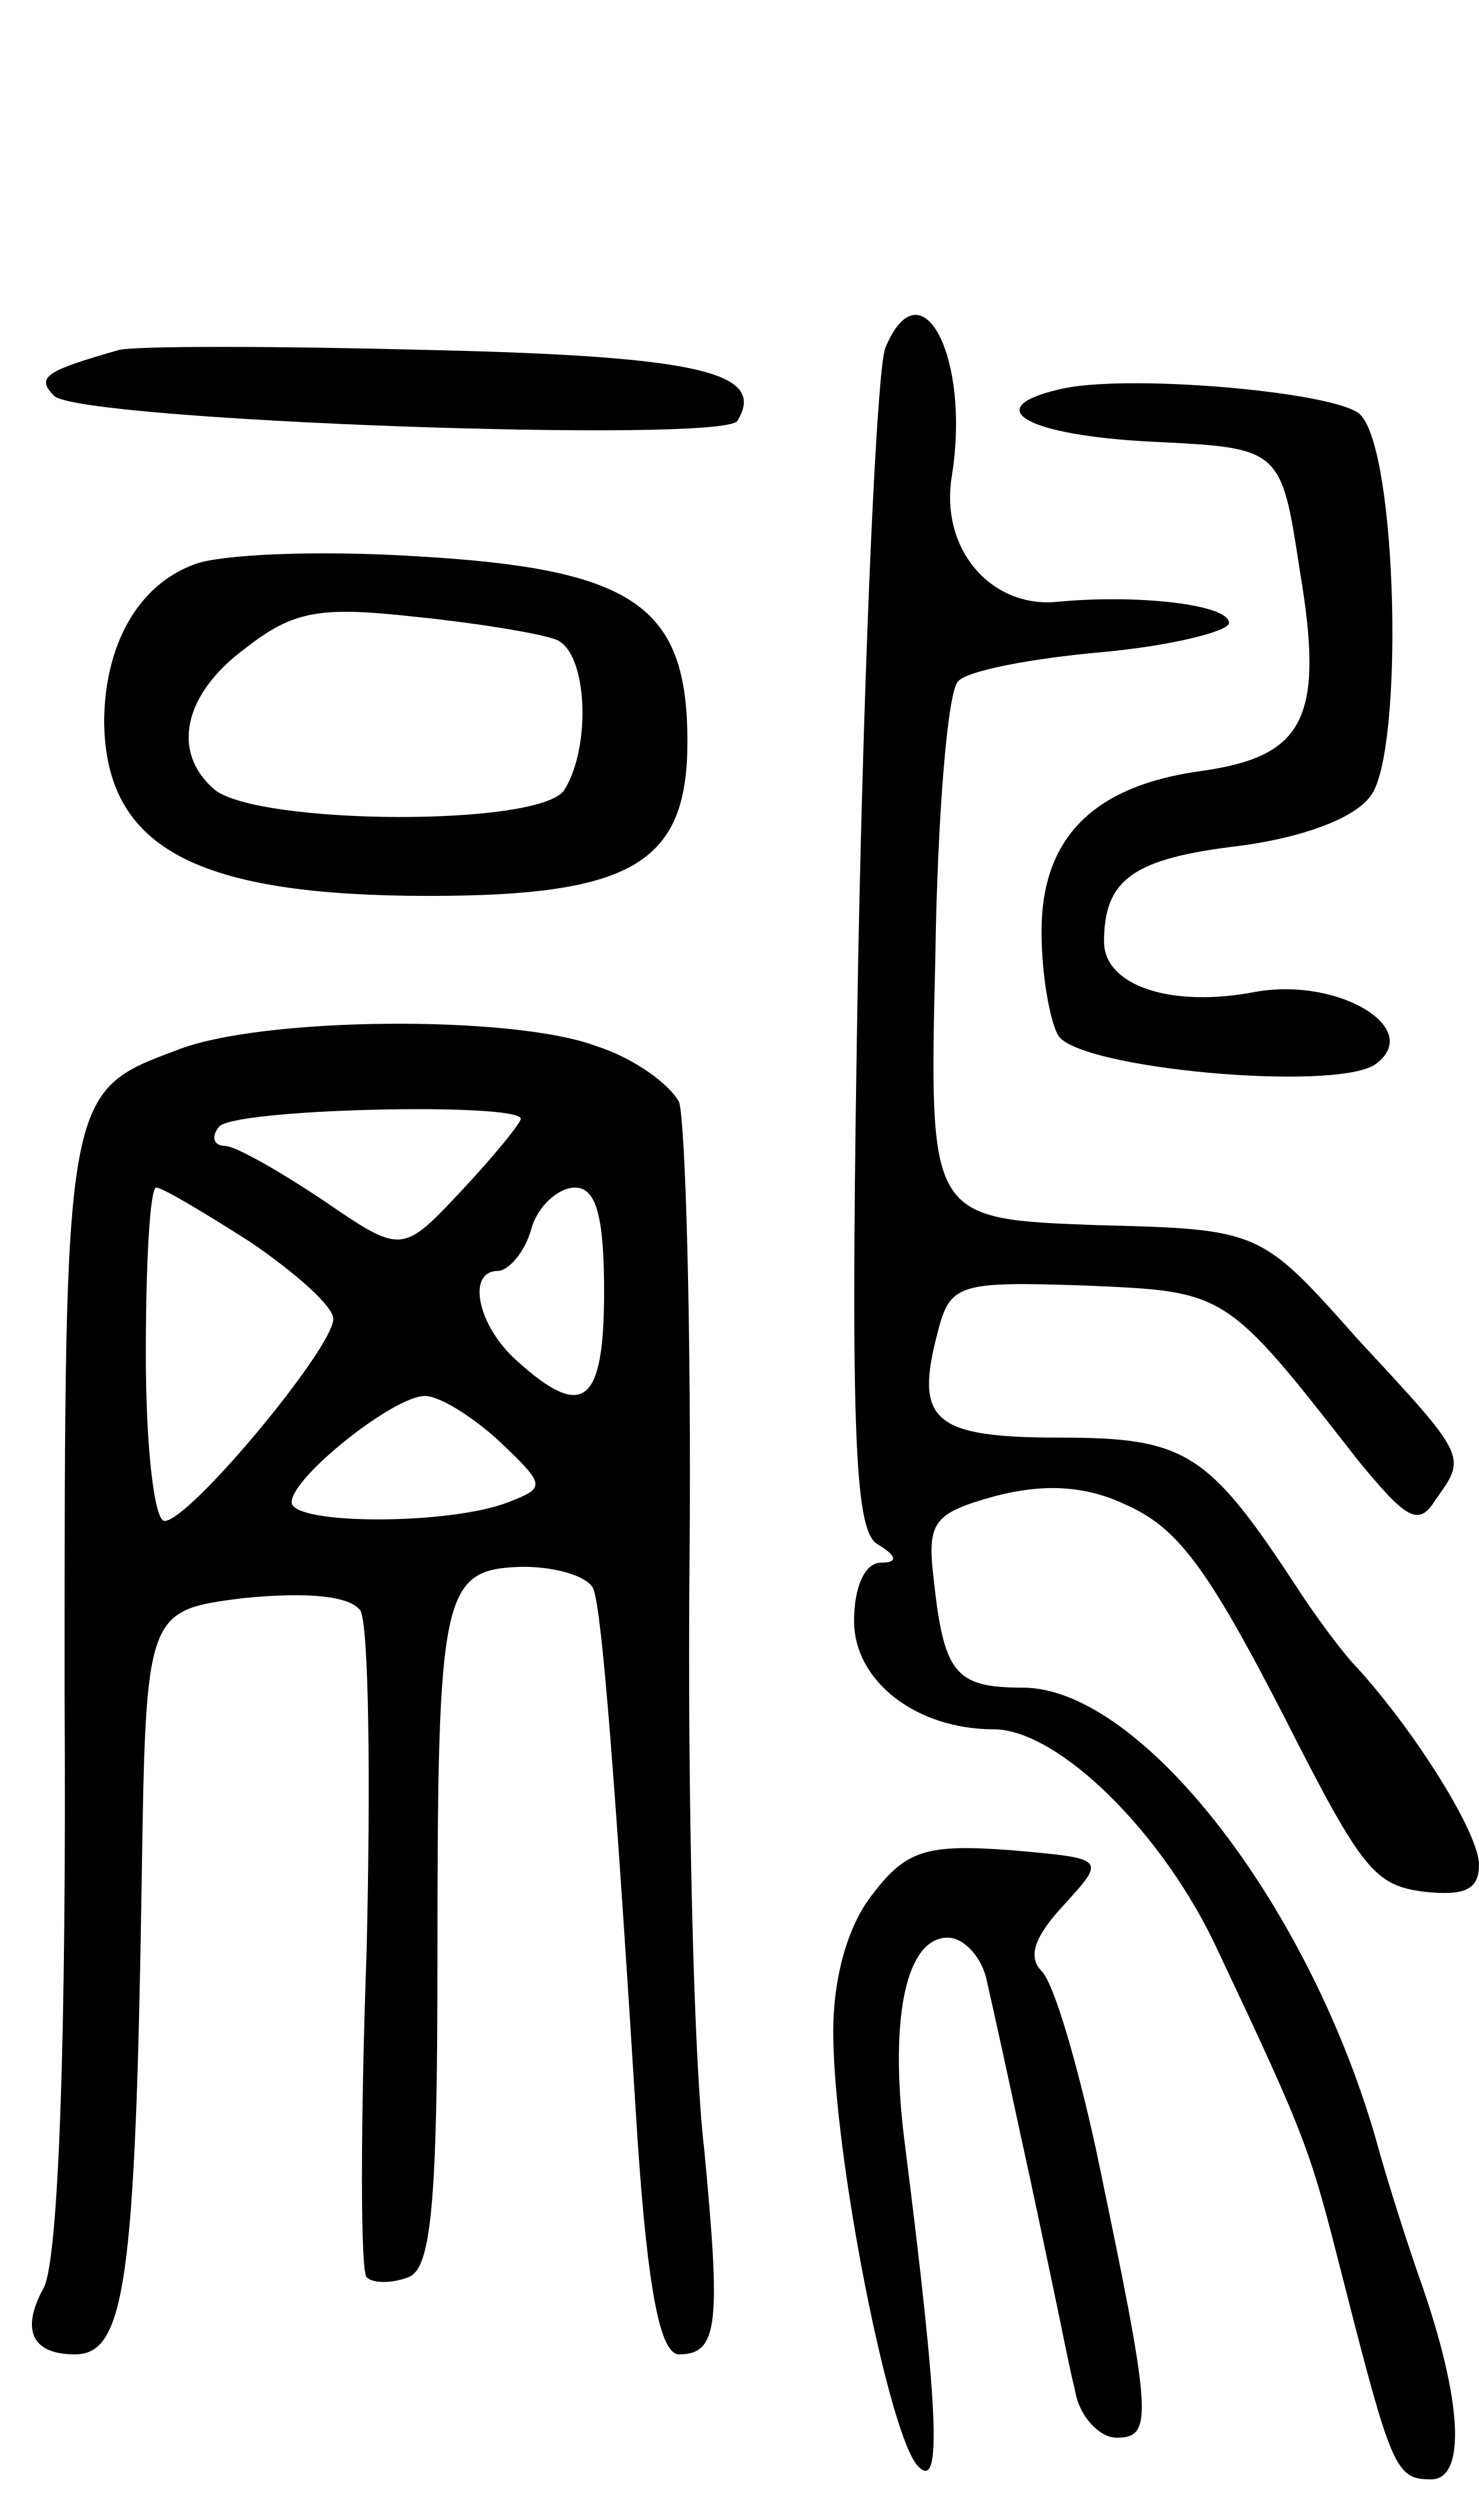
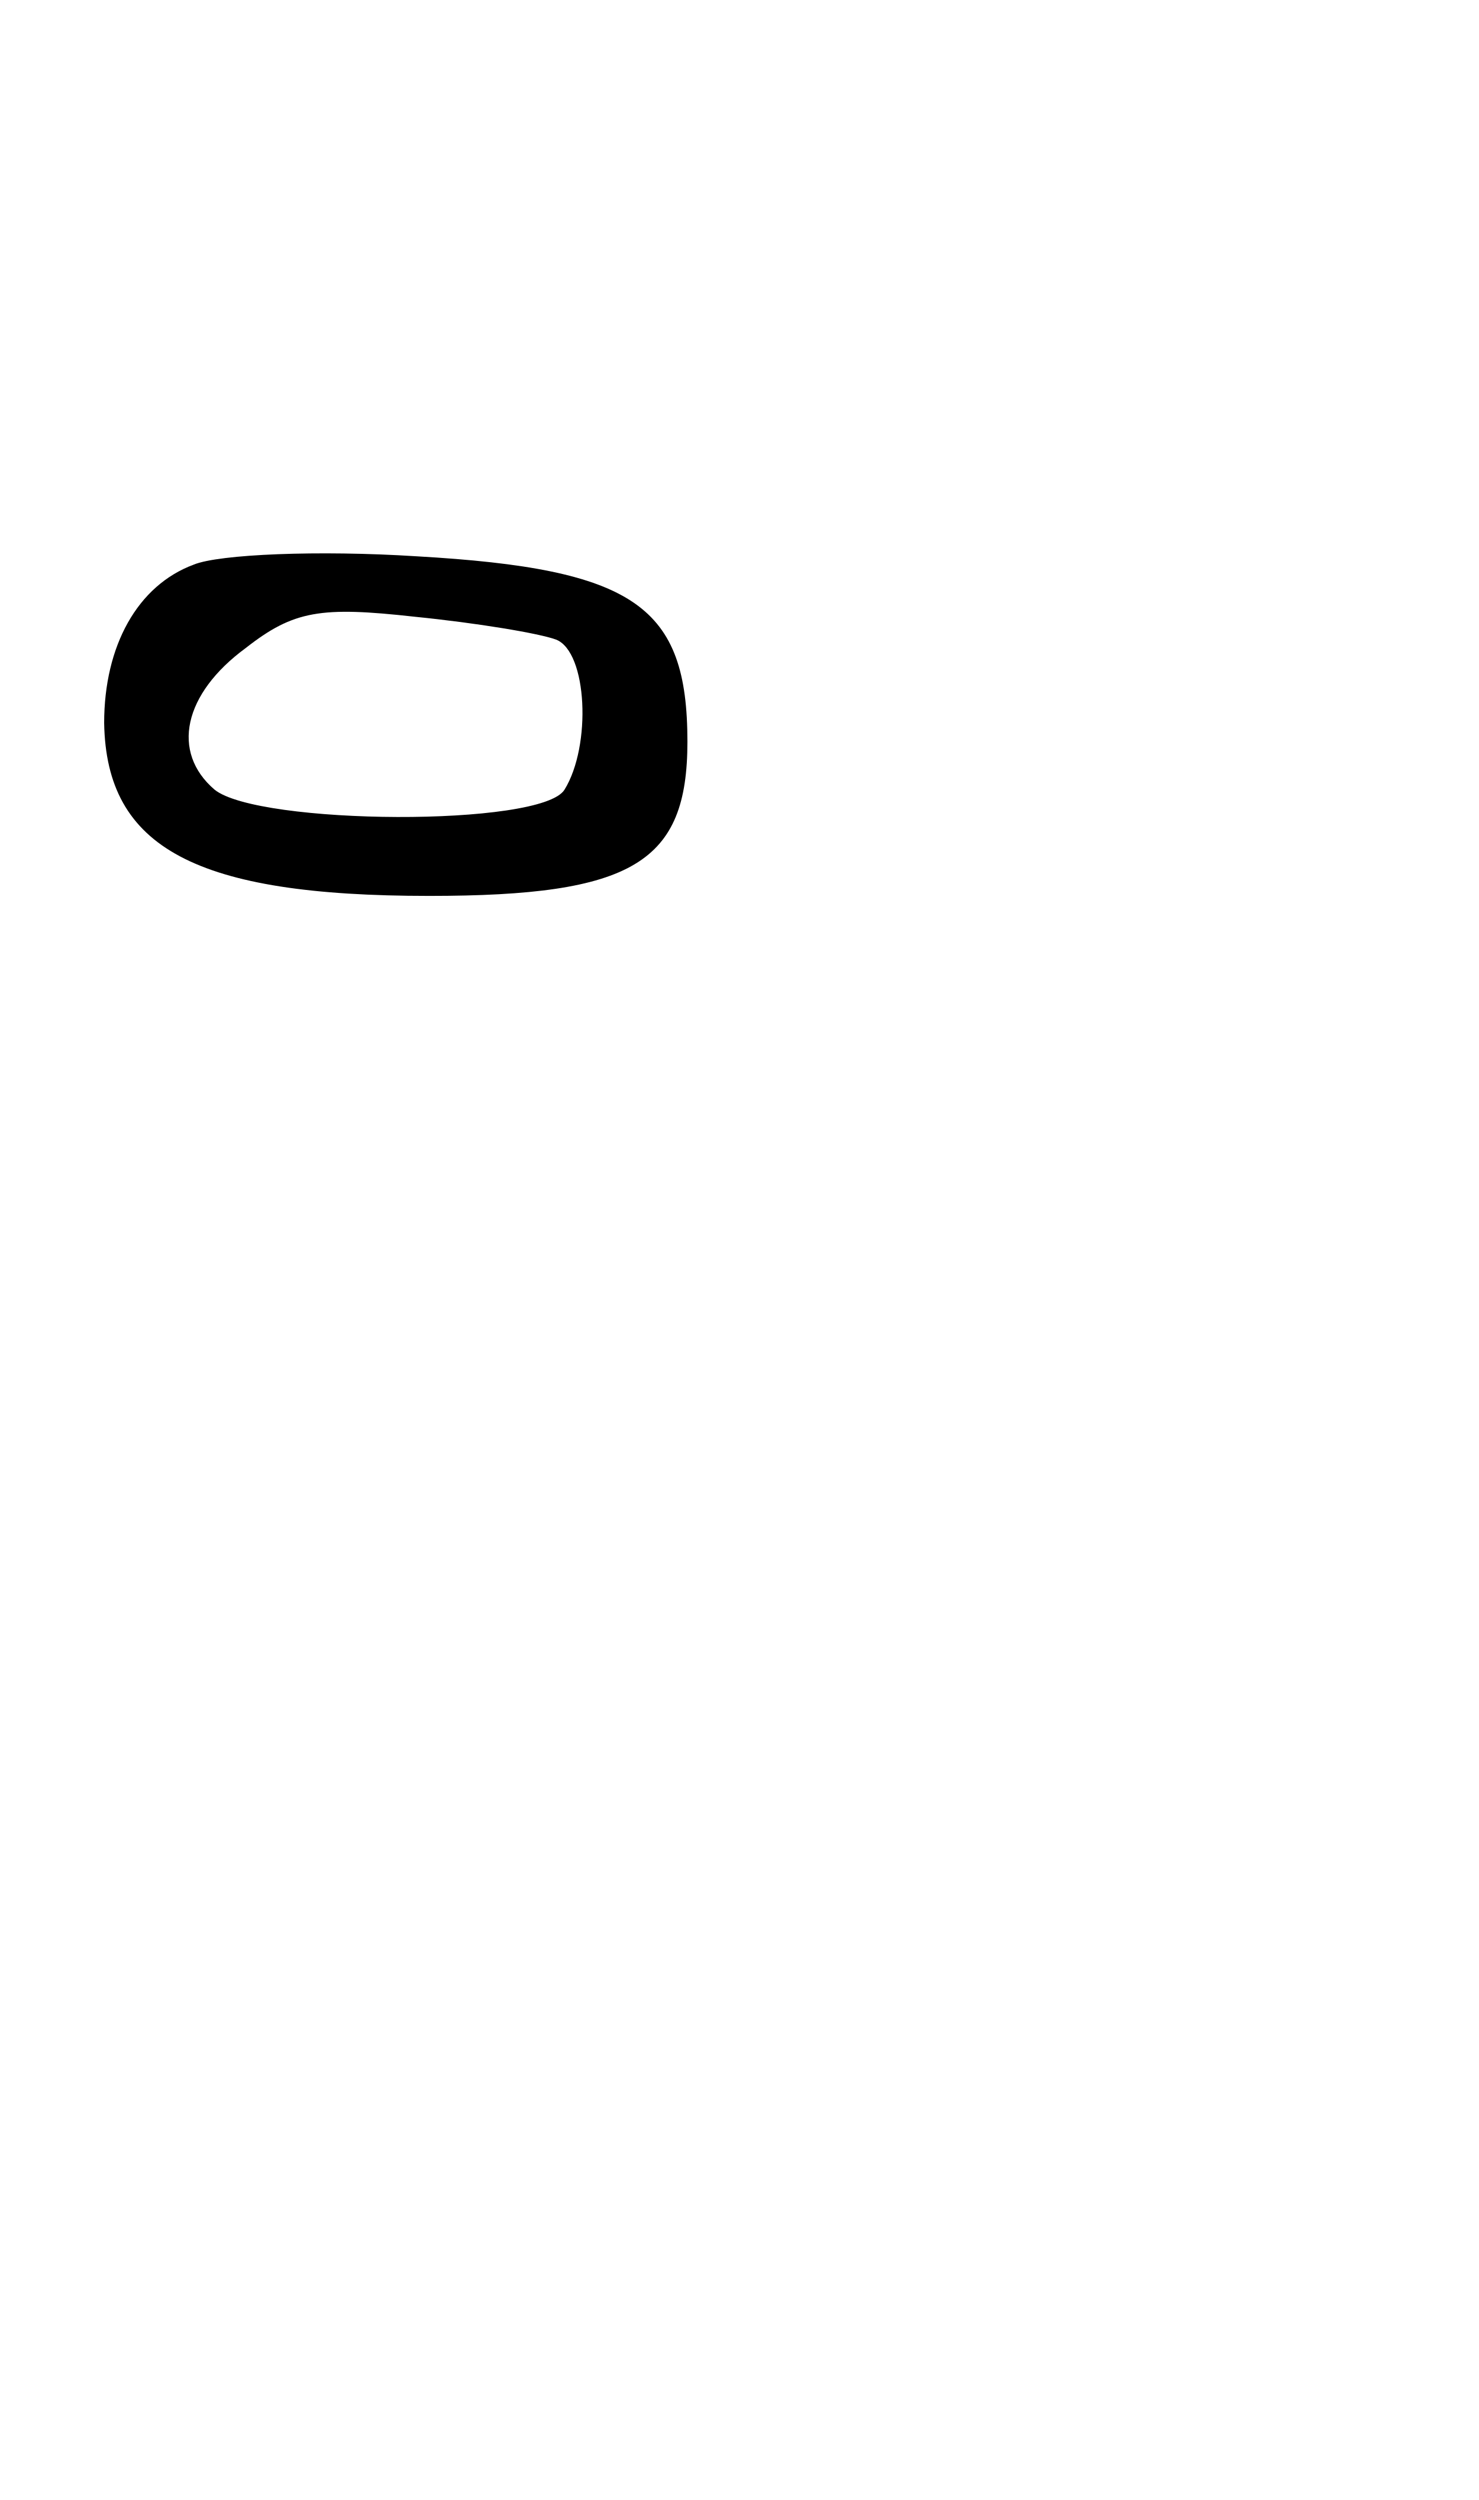
<svg xmlns="http://www.w3.org/2000/svg" version="1.0" width="71" height="120" viewBox="0 0 71 120">
  <g transform="translate(0,120) scale(0.1,-0.1)">
-     <path d="M425 1033 c-4 -10 -10 -141 -13 -292 -4 -226 -2 -275 9 -282 10 -6 10 -9 2 -9 -8 0 -13 -12 -13 -28 0 -29 30 -52 67 -52 31 0 82 -50 108 -107 43 -91 44 -95 60 -158 23 -90 25 -95 42 -95 17 0 15 38 -5 95 -6 17 -16 48 -22 70 -33 113 -113 215 -169 215 -33 0 -38 7 -43 54 -3 26 1 30 30 38 23 6 43 5 62 -4 25 -11 39 -29 77 -103 37 -73 43 -80 67 -83 19 -2 26 1 26 13 0 15 -30 63 -58 94 -7 7 -21 26 -30 40 -42 64 -53 71 -113 71 -61 0 -70 8 -59 50 6 24 10 25 71 23 68 -3 67 -2 131 -84 23 -28 29 -32 37 -19 15 21 16 20 -37 77 -47 53 -47 53 -126 55 -80 3 -80 3 -77 128 1 69 6 129 11 133 4 5 35 11 69 14 33 3 61 10 61 14 0 9 -45 14 -84 10 -31 -2 -55 26 -49 61 9 57 -15 102 -32 61z" />
-     <path d="M57 1032 c-35 -10 -40 -13 -31 -22 12 -12 321 -23 328 -12 14 23 -17 31 -147 34 -75 2 -143 2 -150 0z" />
-     <path d="M508 1013 c-38 -9 -15 -22 45 -25 62 -3 62 -3 71 -62 12 -71 2 -89 -47 -96 -52 -7 -77 -32 -77 -77 0 -21 4 -43 8 -50 10 -16 132 -27 152 -14 24 17 -17 42 -57 35 -41 -8 -73 3 -73 24 0 30 14 40 65 46 30 4 55 13 63 24 16 21 13 165 -5 183 -11 11 -114 20 -145 12z" />
    <path d="M93 929 c-27 -10 -43 -39 -43 -76 1 -60 44 -83 156 -83 98 0 124 16 124 74 0 65 -25 83 -130 89 -47 3 -95 1 -107 -4z m174 -36 c15 -6 17 -51 4 -72 -11 -18 -147 -17 -168 0 -21 18 -15 46 15 68 23 18 36 20 81 15 30 -3 60 -8 68 -11z" />
-     <path d="M85 696 c-54 -20 -54 -20 -54 -308 1 -168 -3 -273 -10 -286 -11 -20 -6 -32 15 -32 24 0 29 35 32 226 2 131 2 131 49 137 31 3 51 1 56 -6 4 -7 5 -80 3 -163 -3 -84 -3 -154 0 -157 3 -3 12 -3 20 0 11 4 14 35 14 152 0 178 2 188 41 189 17 0 32 -5 34 -11 4 -12 10 -86 21 -263 5 -74 11 -104 20 -104 19 0 20 15 12 99 -5 42 -8 168 -7 281 1 113 -2 212 -5 221 -4 8 -21 21 -40 27 -40 15 -161 14 -201 -2z m165 -33 c0 -2 -13 -18 -28 -34 -29 -31 -29 -31 -67 -5 -21 14 -42 26 -47 26 -5 0 -7 4 -3 9 5 9 145 12 145 4z m-130 -59 c22 -15 40 -31 40 -37 0 -14 -69 -97 -81 -97 -5 0 -9 36 -9 80 0 44 2 80 5 80 3 0 23 -12 45 -26z m170 -24 c0 -54 -10 -62 -42 -33 -19 17 -24 43 -9 43 5 0 13 9 16 20 3 11 13 20 21 20 10 0 14 -13 14 -50z m-50 -72 c22 -21 22 -22 4 -29 -28 -11 -104 -11 -104 0 0 12 49 51 64 51 7 0 23 -10 36 -22z" />
-     <path d="M419 291 c-12 -15 -19 -40 -19 -66 0 -59 27 -196 41 -209 11 -11 10 24 -7 158 -7 58 1 96 21 96 8 0 17 -10 19 -22 3 -13 10 -45 16 -73 6 -27 13 -61 16 -75 3 -14 7 -35 10 -47 2 -13 12 -23 20 -23 18 0 17 10 -10 139 -9 41 -20 79 -26 85 -7 7 -3 17 11 32 20 22 20 22 -26 26 -40 3 -50 0 -66 -21z" />
  </g>
</svg>